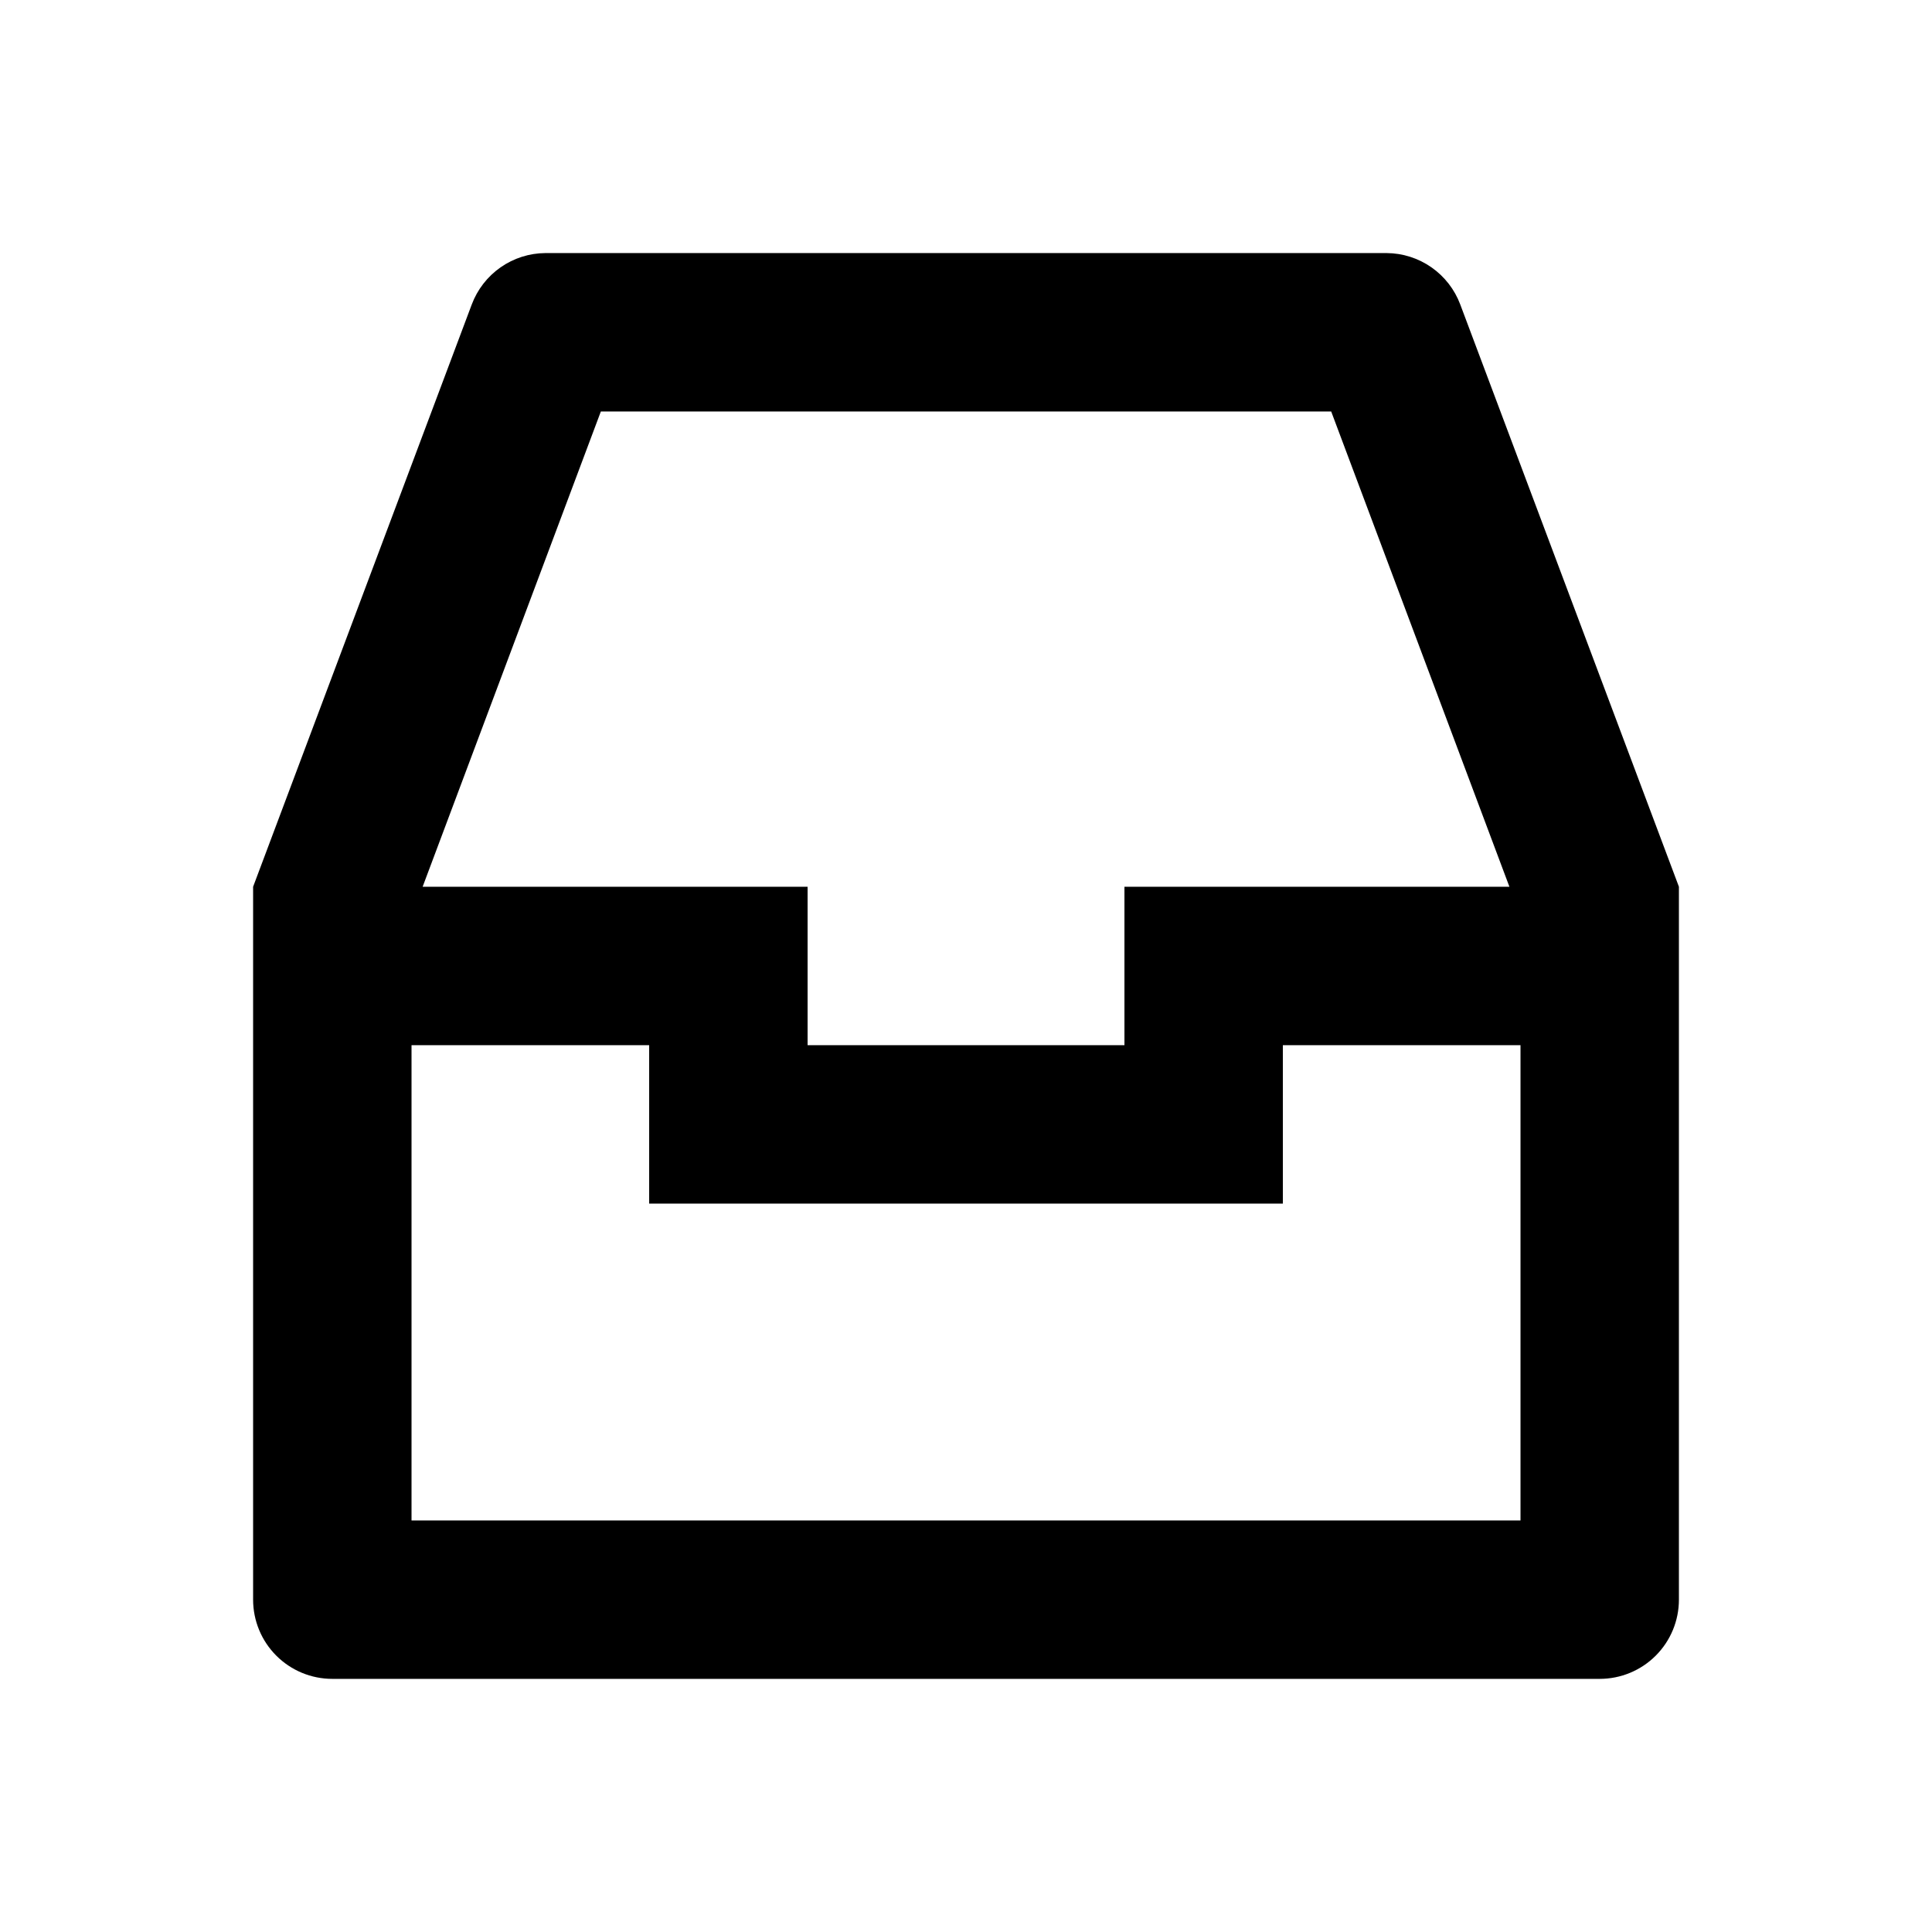
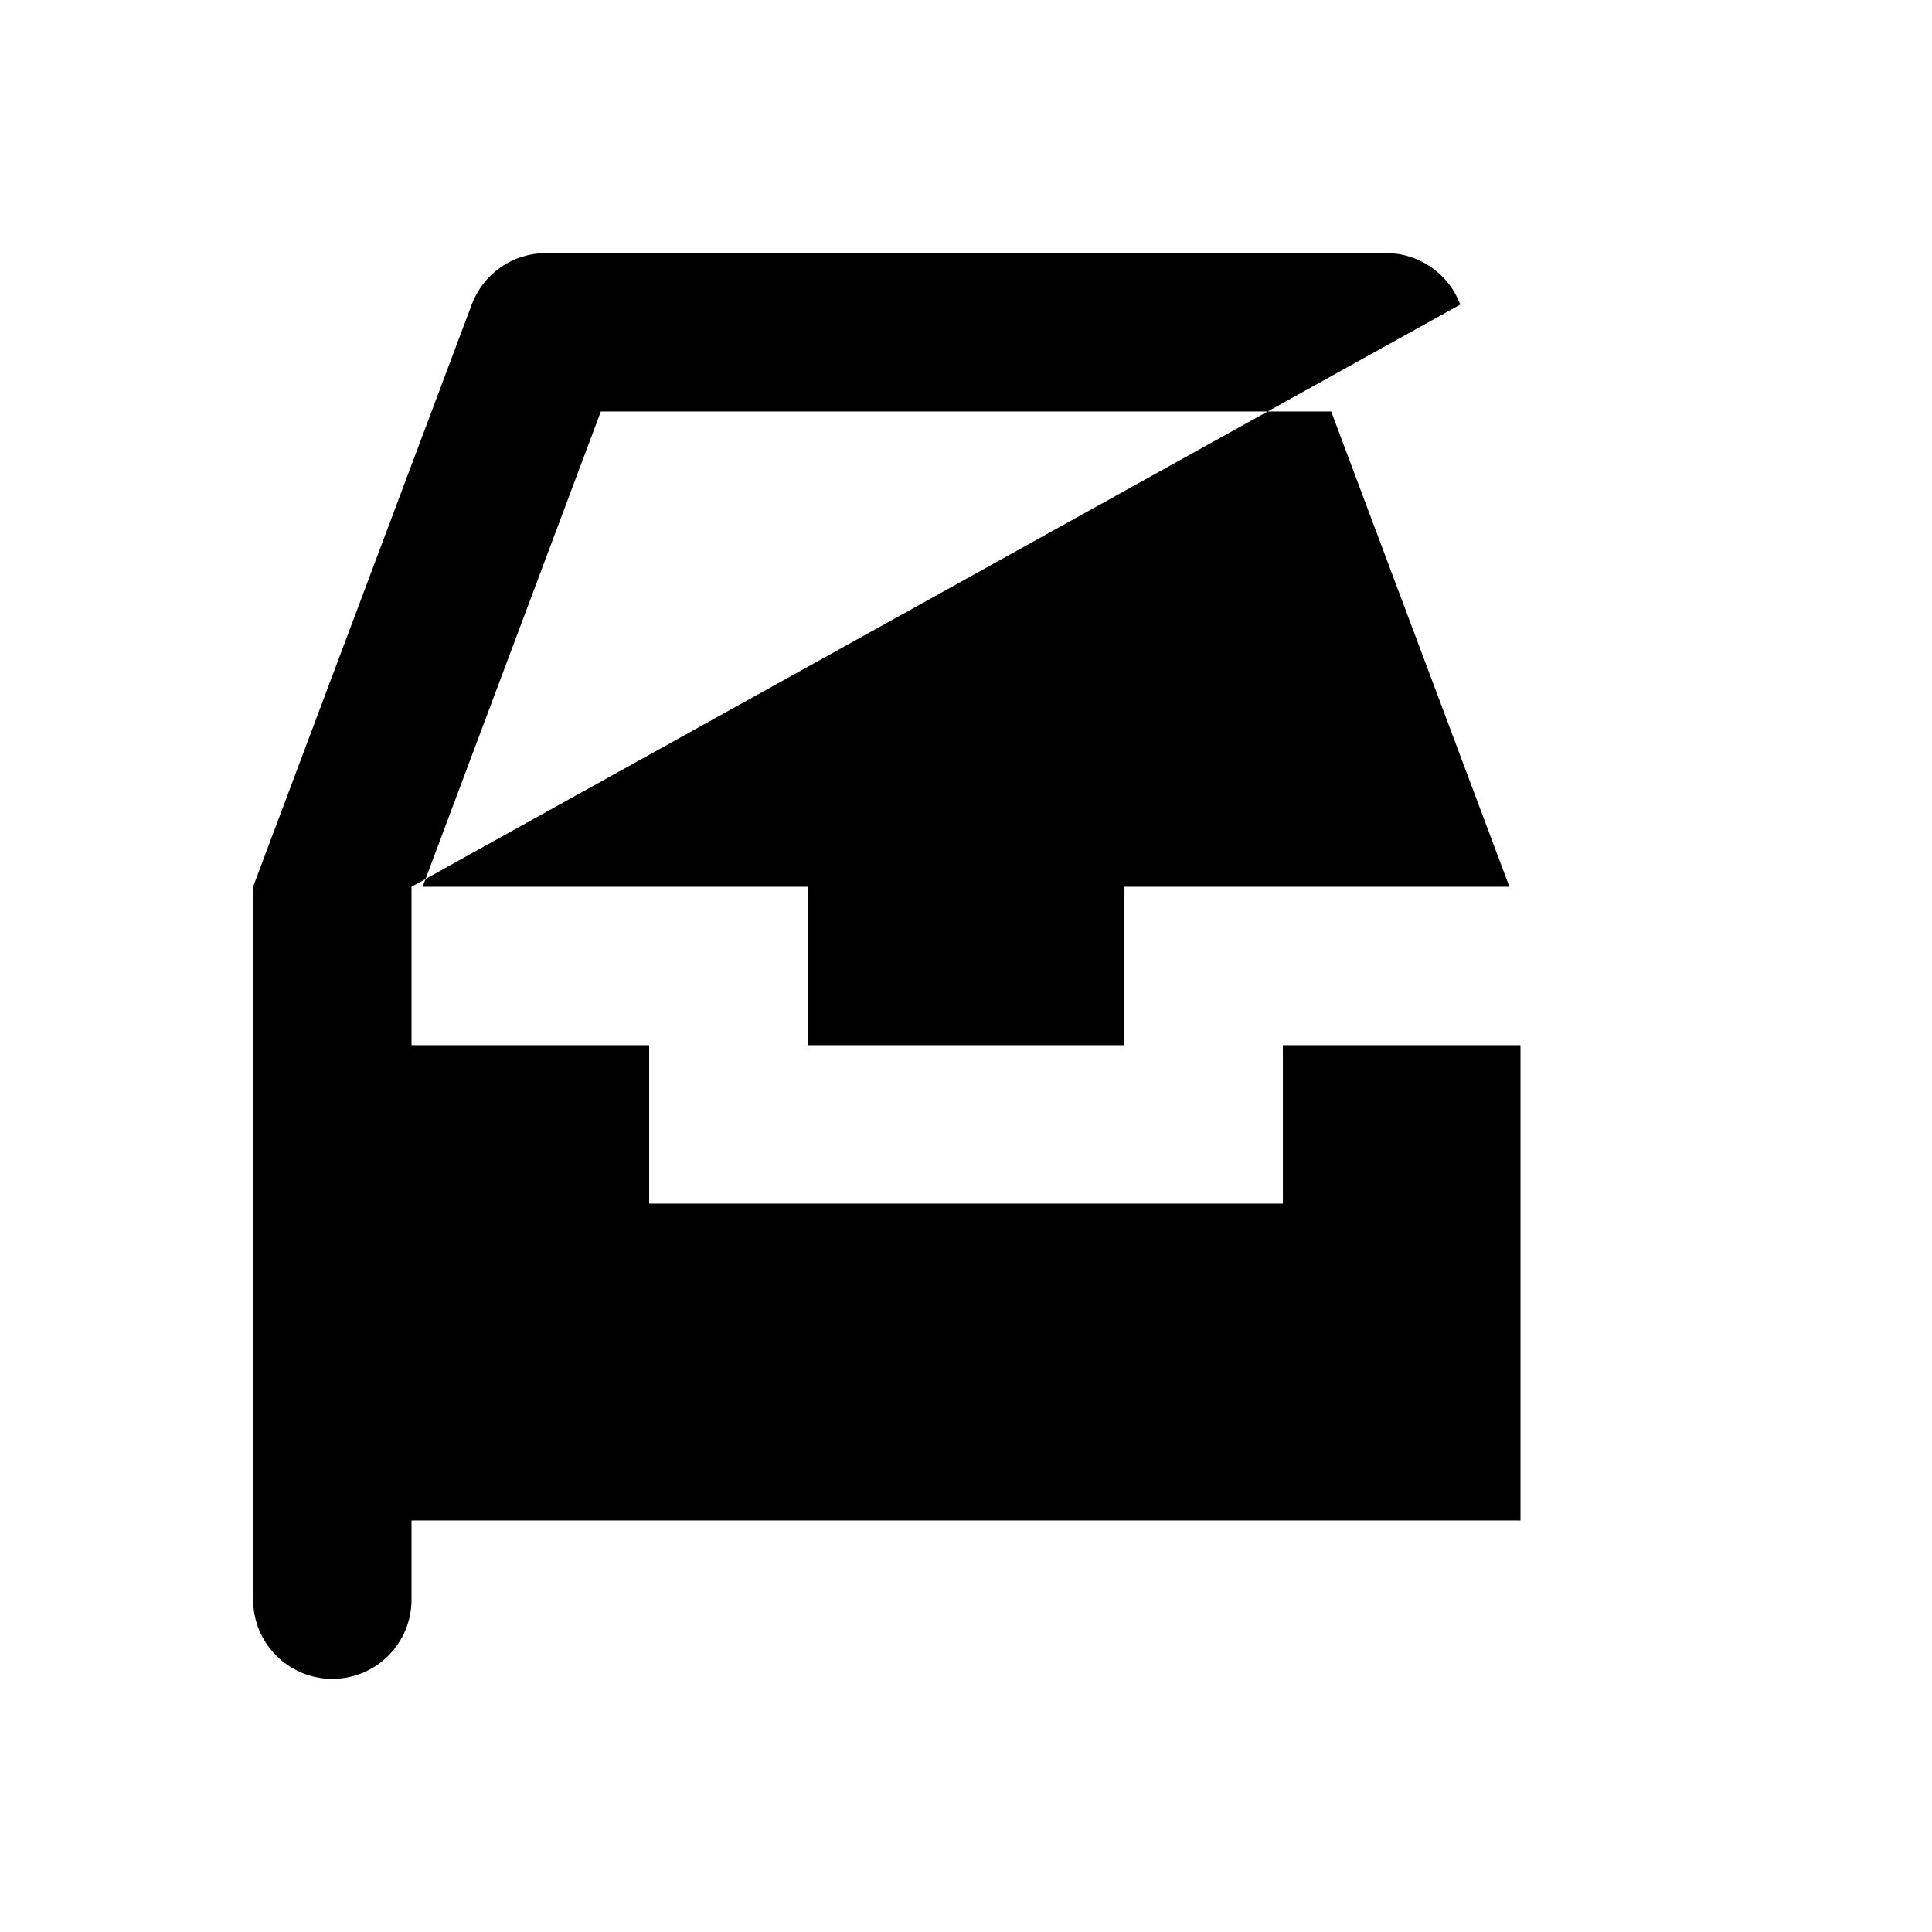
<svg xmlns="http://www.w3.org/2000/svg" fill="#000000" width="800px" height="800px" version="1.1" viewBox="144 144 512 512">
-   <path d="m530.99 224.71c-1.488-3.984-4.152-7.422-7.637-9.859-3.488-2.438-7.633-3.758-11.887-3.785h-222.93c-4.254 0.027-8.398 1.348-11.883 3.785-3.488 2.438-6.152 5.875-7.641 9.859l-57.938 154.29v188.93-0.004c0 5.57 2.211 10.91 6.148 14.844 3.938 3.938 9.277 6.148 14.844 6.148h335.87c5.57 0 10.91-2.211 14.844-6.148 3.938-3.934 6.148-9.273 6.148-14.844v-188.93zm-227.76 28.34h193.55l47.23 125.95h-102.02v41.984h-83.969v-41.984h-102.02zm-50.172 293.89v-125.95h62.977v41.984h167.94l-0.004-41.984h62.977v125.95z" />
+   <path d="m530.99 224.71c-1.488-3.984-4.152-7.422-7.637-9.859-3.488-2.438-7.633-3.758-11.887-3.785h-222.93c-4.254 0.027-8.398 1.348-11.883 3.785-3.488 2.438-6.152 5.875-7.641 9.859l-57.938 154.29v188.93-0.004c0 5.57 2.211 10.91 6.148 14.844 3.938 3.938 9.277 6.148 14.844 6.148c5.57 0 10.91-2.211 14.844-6.148 3.938-3.934 6.148-9.273 6.148-14.844v-188.93zm-227.76 28.34h193.55l47.23 125.95h-102.02v41.984h-83.969v-41.984h-102.02zm-50.172 293.89v-125.95h62.977v41.984h167.94l-0.004-41.984h62.977v125.95z" />
</svg>